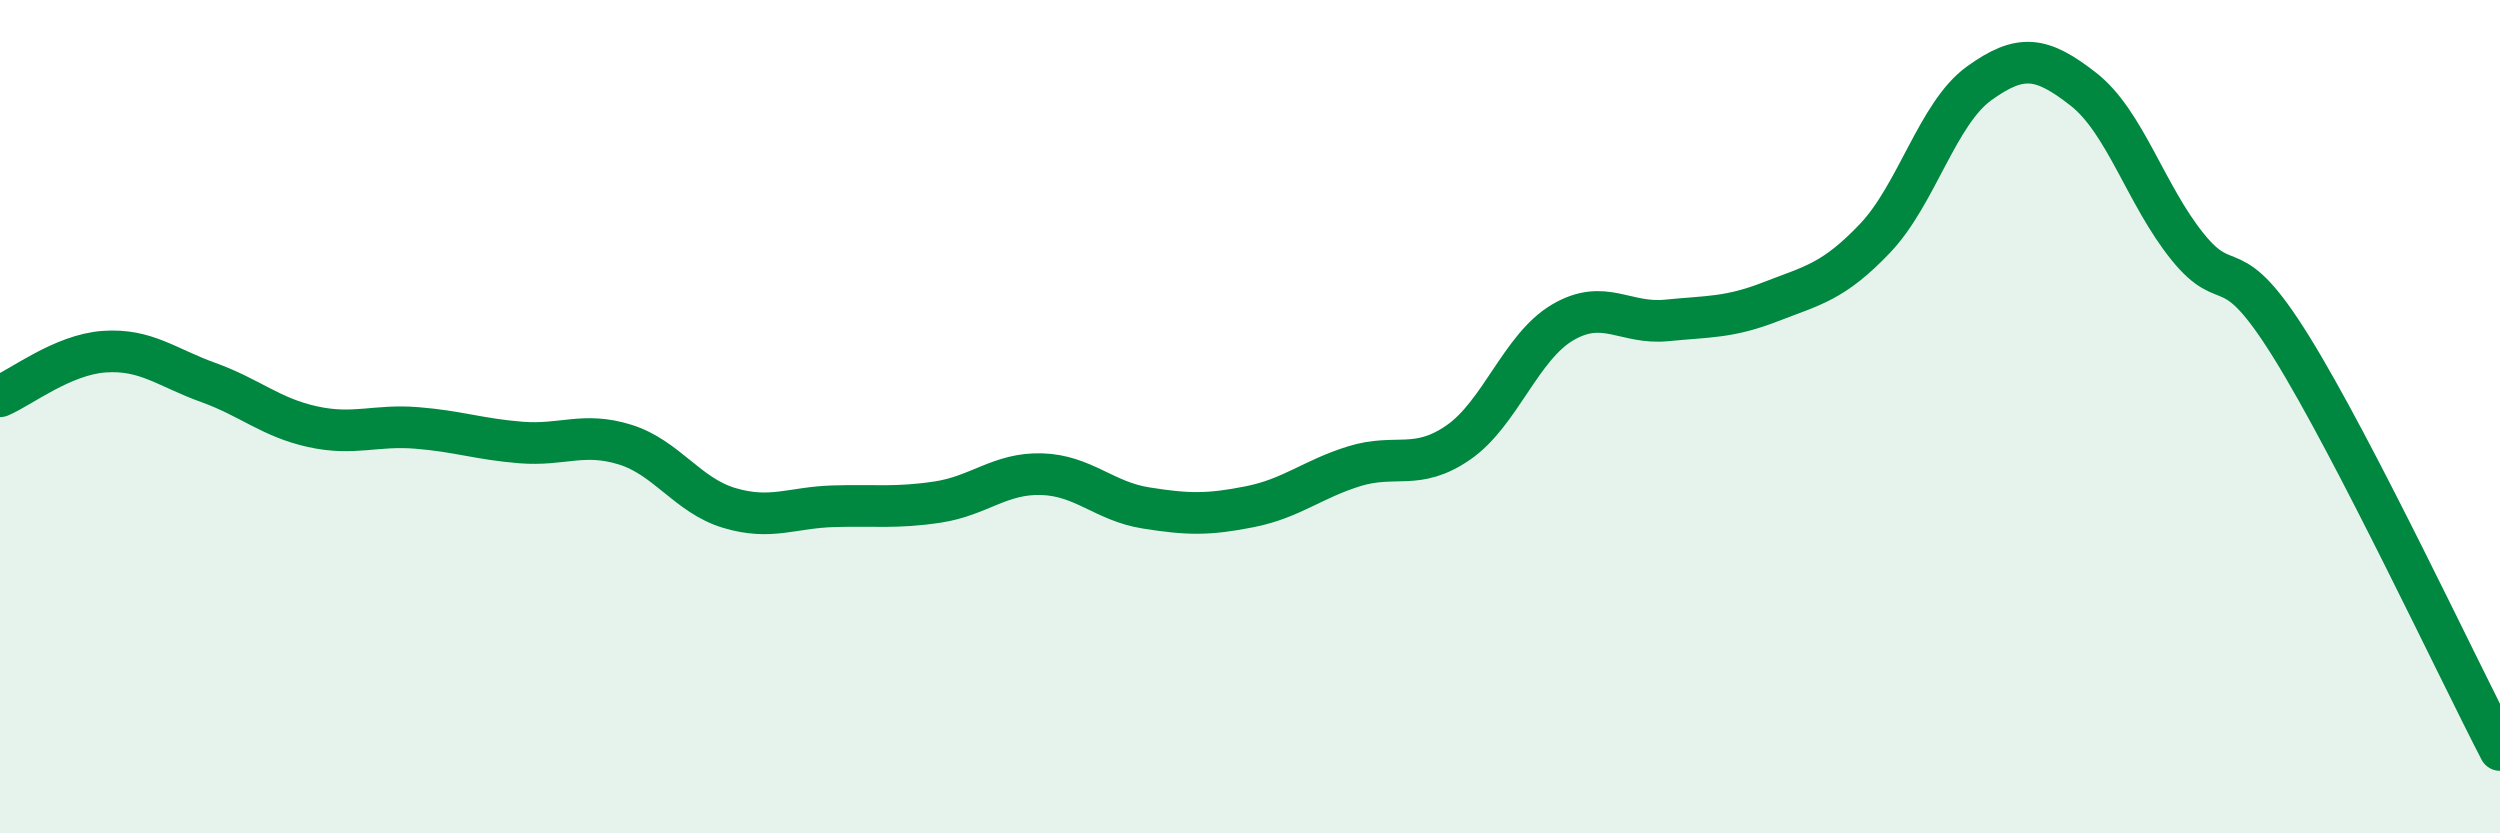
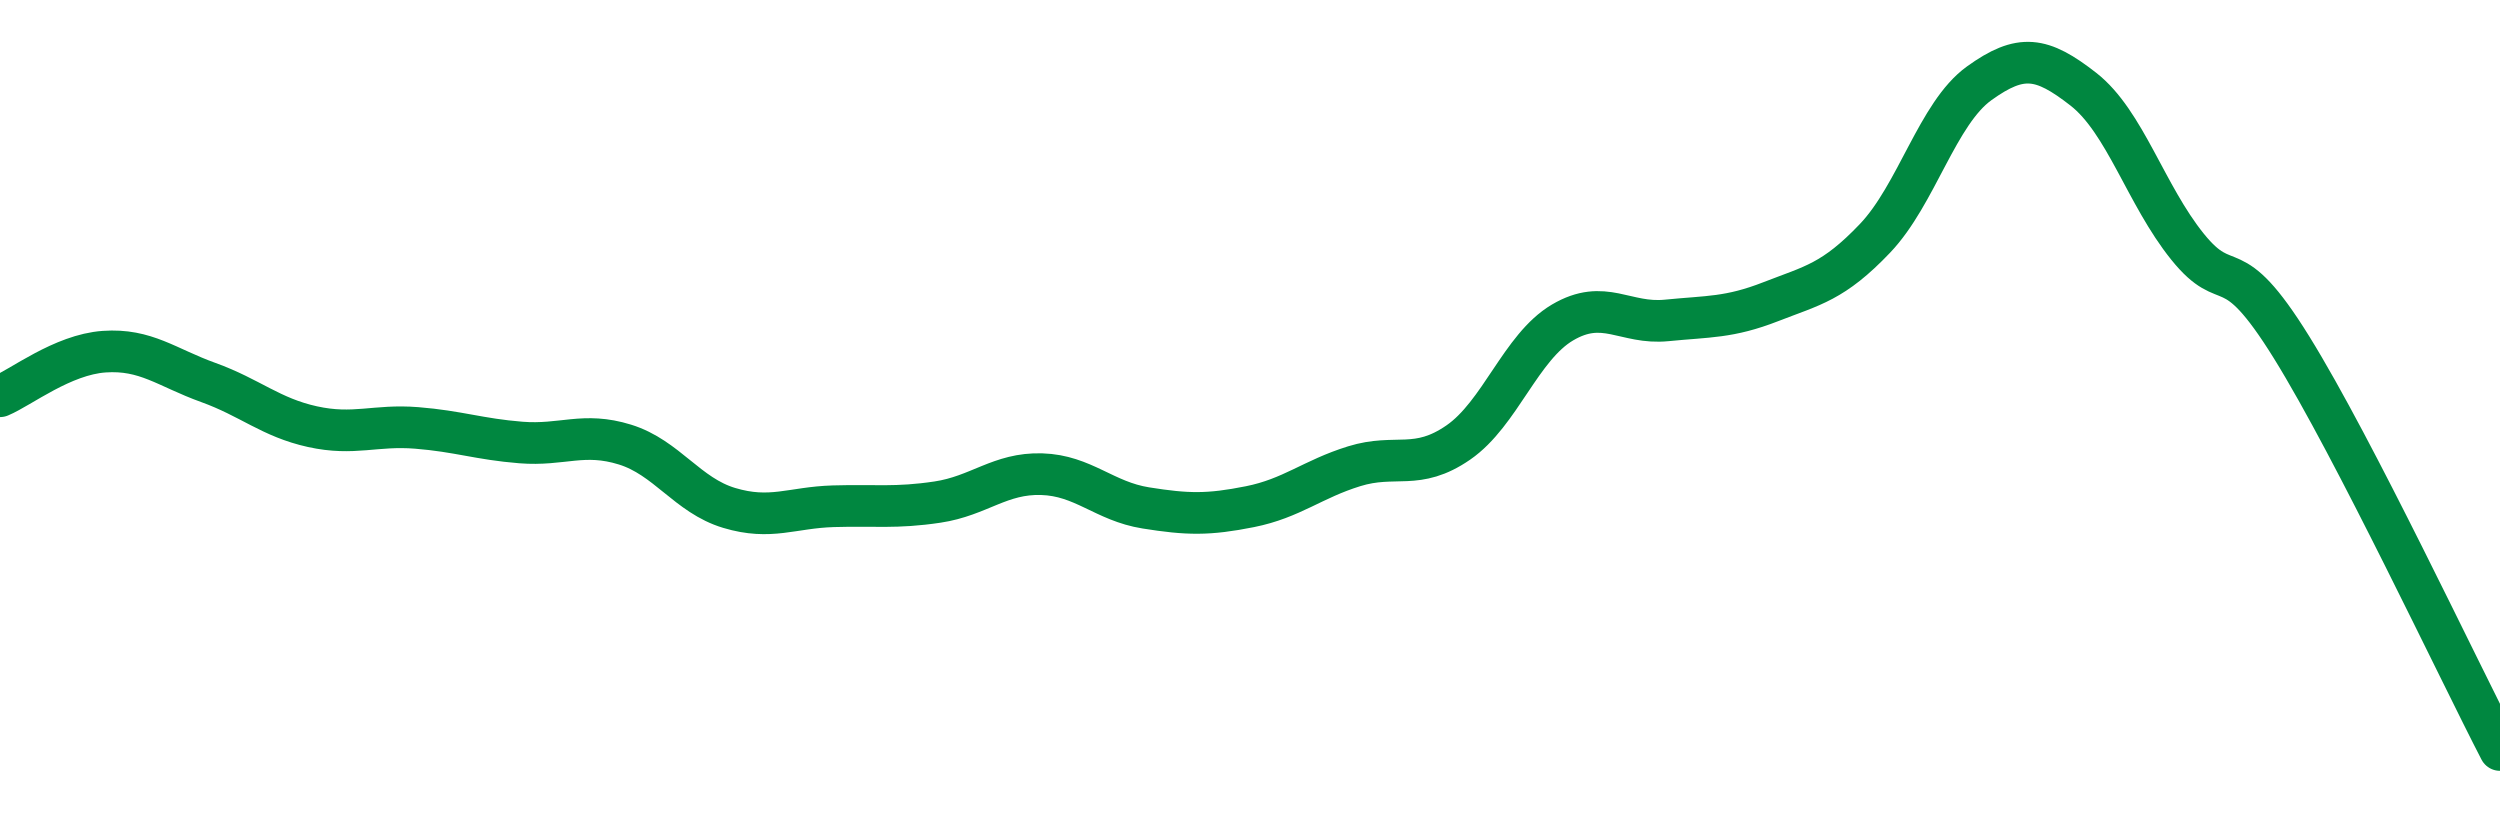
<svg xmlns="http://www.w3.org/2000/svg" width="60" height="20" viewBox="0 0 60 20">
-   <path d="M 0,9.51 C 0.5,9.3 1.5,8.51 2.5,8.44 C 3.5,8.37 4,8.82 5,9.18 C 6,9.54 6.5,10.02 7.5,10.24 C 8.5,10.46 9,10.19 10,10.27 C 11,10.35 11.5,10.54 12.5,10.62 C 13.5,10.7 14,10.36 15,10.67 C 16,10.98 16.5,11.89 17.5,12.19 C 18.5,12.49 19,12.18 20,12.15 C 21,12.12 21.5,12.2 22.5,12.05 C 23.5,11.9 24,11.35 25,11.38 C 26,11.41 26.5,12.03 27.5,12.19 C 28.5,12.35 29,12.36 30,12.16 C 31,11.96 31.5,11.5 32.5,11.19 C 33.5,10.88 34,11.31 35,10.62 C 36,9.93 36.5,8.33 37.5,7.74 C 38.5,7.15 39,7.79 40,7.69 C 41,7.59 41.5,7.63 42.5,7.24 C 43.5,6.85 44,6.77 45,5.72 C 46,4.67 46.5,2.72 47.5,2 C 48.5,1.28 49,1.36 50,2.14 C 51,2.92 51.5,4.68 52.5,5.92 C 53.5,7.16 53.5,5.92 55,8.34 C 56.5,10.76 59,16.07 60,18L60 20L0 20Z" fill="#008740" opacity="0.1" stroke-linecap="round" stroke-linejoin="round" />
  <path d="M 0,9.51 C 0.5,9.3 1.5,8.51 2.5,8.44 C 3.5,8.37 4,8.82 5,9.18 C 6,9.54 6.5,10.02 7.5,10.24 C 8.5,10.46 9,10.19 10,10.27 C 11,10.35 11.5,10.54 12.5,10.62 C 13.5,10.7 14,10.36 15,10.67 C 16,10.98 16.5,11.89 17.5,12.19 C 18.5,12.49 19,12.18 20,12.15 C 21,12.12 21.5,12.2 22.5,12.05 C 23.5,11.9 24,11.35 25,11.38 C 26,11.41 26.5,12.03 27.5,12.19 C 28.5,12.35 29,12.36 30,12.16 C 31,11.96 31.5,11.5 32.5,11.19 C 33.5,10.88 34,11.31 35,10.62 C 36,9.93 36.5,8.33 37.5,7.74 C 38.5,7.15 39,7.79 40,7.69 C 41,7.59 41.5,7.63 42.5,7.24 C 43.5,6.85 44,6.77 45,5.72 C 46,4.67 46.5,2.72 47.5,2 C 48.5,1.28 49,1.36 50,2.14 C 51,2.92 51.5,4.68 52.5,5.92 C 53.5,7.16 53.5,5.92 55,8.34 C 56.5,10.76 59,16.07 60,18" stroke="#008740" stroke-width="1" fill="none" stroke-linecap="round" stroke-linejoin="round" />
</svg>